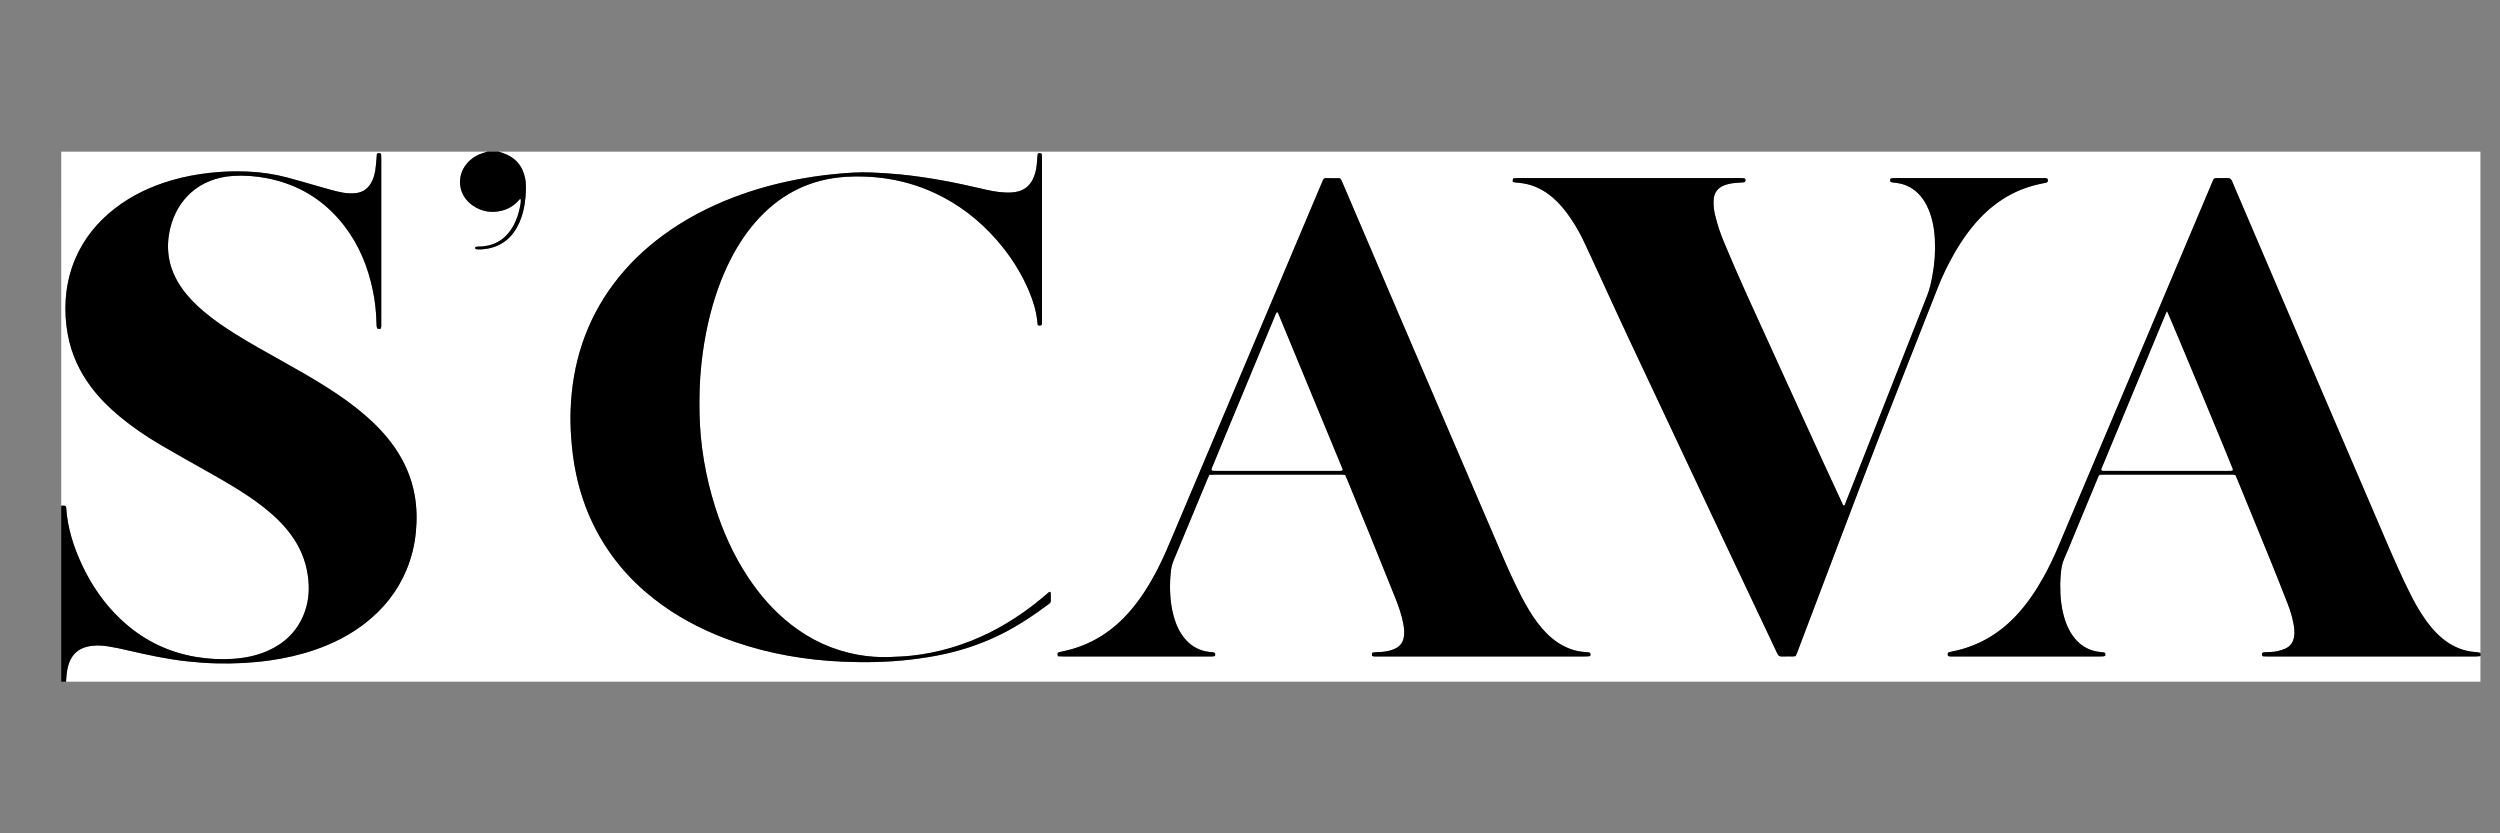
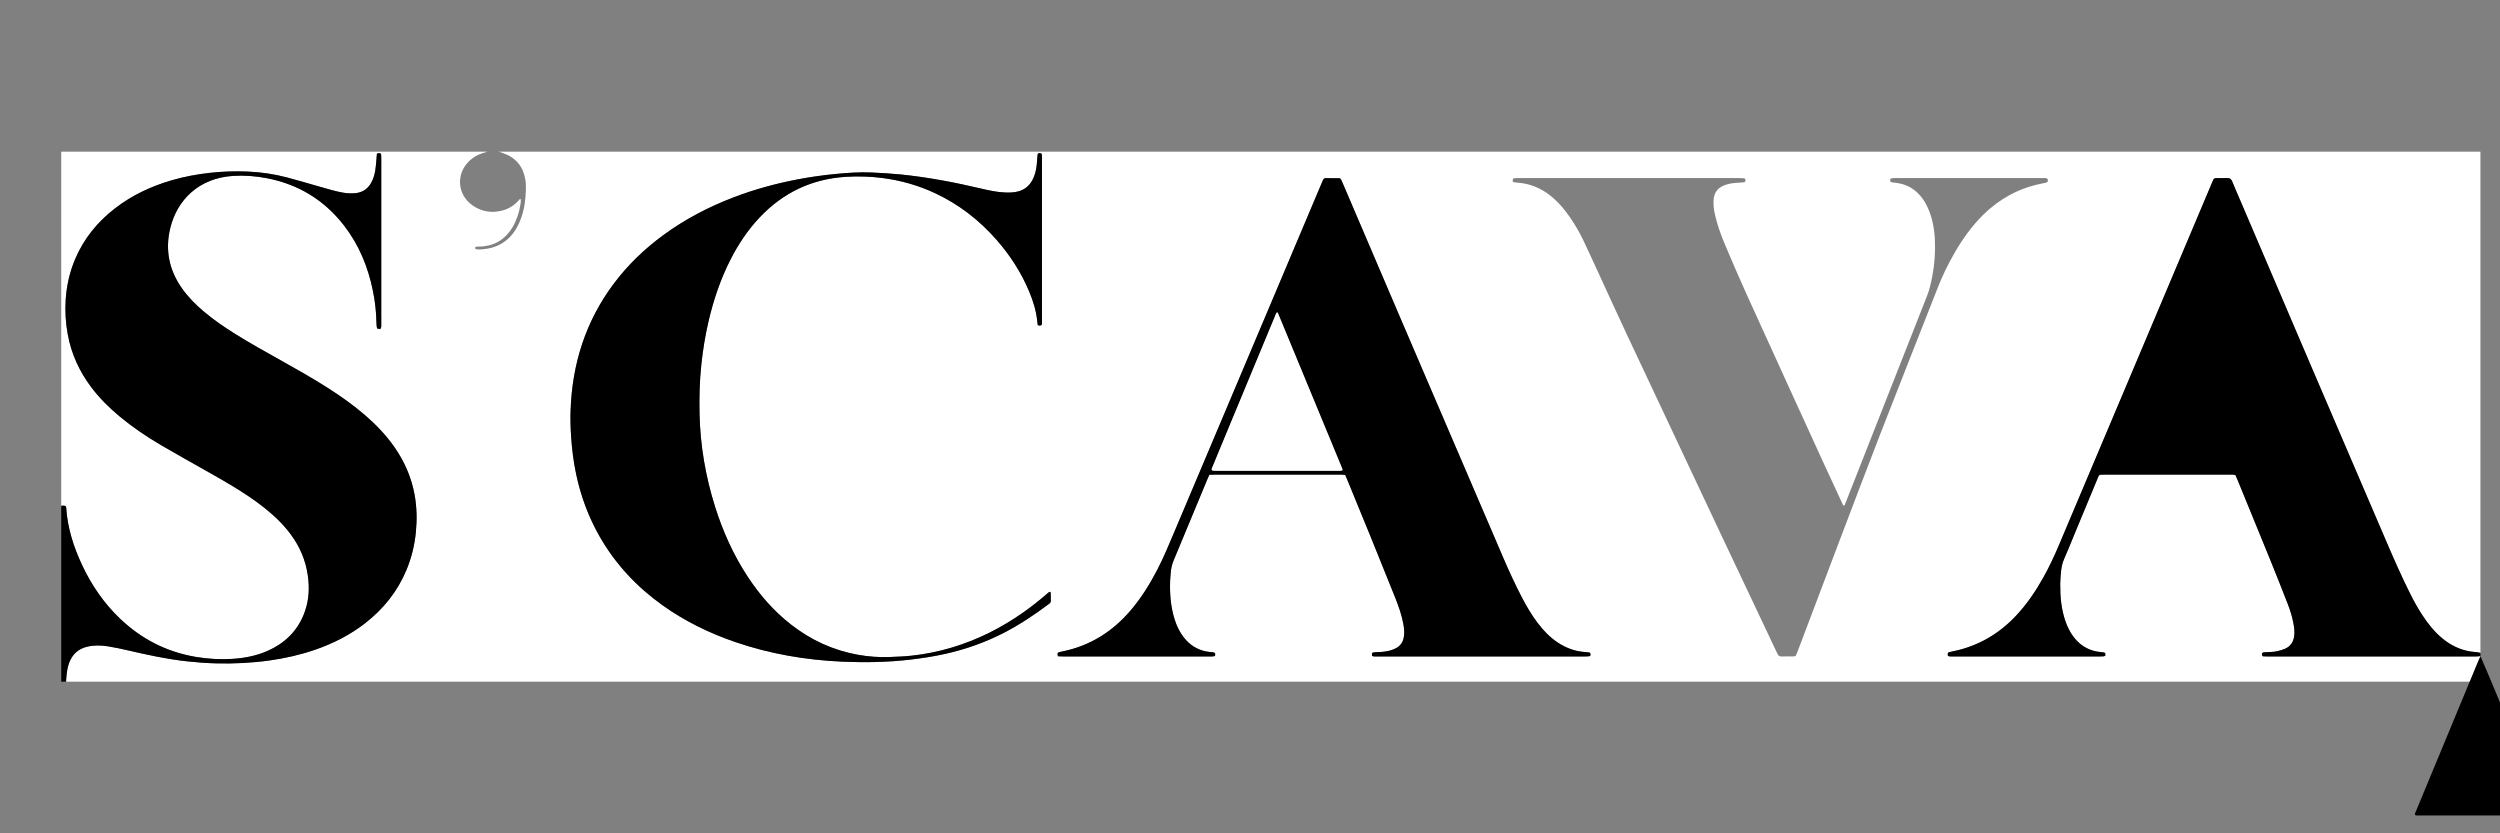
<svg xmlns="http://www.w3.org/2000/svg" id="Layer_1" viewBox="0 0 3000 1000">
  <rect x="0" y="0" width="3000" height="1000" fill="#808080" stroke="none" />
  <defs>
    <style>.cls-1{fill:#fff;}</style>
  </defs>
  <path class="cls-1" d="M2976.52,787.3v30.7H79.24c.11-1.59,.2-3.19,.33-4.78,.5-6.06,1.23-12.08,3.38-17.83,3.88-10.37,11.1-16.96,21.94-19.46,8.23-1.9,16.56-1.65,24.79-.35,7.88,1.24,15.7,2.96,23.48,4.76,23.67,5.47,47.38,10.68,71.6,13.27,11.45,1.23,22.93,2.12,34.43,2.41,21.61,.54,43.14-.51,64.57-3.54,18.57-2.63,36.78-6.73,54.5-12.87,21.6-7.48,41.78-17.7,59.89-31.78,22.02-17.12,38.92-38.24,49.66-64.09,6.05-14.56,9.7-29.71,11.23-45.42,1.45-14.89,1.13-29.69-1.52-44.41-3.78-20.93-12.08-39.99-24.24-57.4-10.22-14.65-22.51-27.4-36.04-38.99-13.87-11.88-28.77-22.36-44.15-32.18-18.34-11.71-37.28-22.37-56.26-32.99-18.28-10.23-36.6-20.37-54.37-31.48-13.3-8.31-26.24-17.13-38.22-27.3-9.79-8.31-18.78-17.37-26.16-27.93-15.35-21.95-20.1-46.02-13.77-72.03,8.22-33.78,34.32-60.02,75.52-62.56,13.44-.83,26.83,.19,40.09,2.72,38.05,7.28,69.04,26.11,92.79,56.68,18.11,23.3,28.98,49.88,34.8,78.64,2.44,12.08,3.88,24.29,4.17,36.62,.07,2.85,.1,5.72,.9,8.43,3.92,1.14,4.7,.7,4.89-2.6,.04-.8,.03-1.6,.03-2.4,0-66.5,0-133,0-199.5,0-1.28,0-2.56-.13-3.83-.14-1.4-.71-1.99-2.18-2.04-.88-.03-1.78,.33-2.89,.55-.25,3.03-.46,5.89-.73,8.74-.37,3.81-.64,7.65-1.24,11.42-.86,5.39-2.42,10.59-5.2,15.35-4.16,7.14-10.34,11.13-18.58,11.94-5.29,.52-10.53,.21-15.75-.74-8.83-1.6-17.38-4.25-25.99-6.69-13.38-3.79-26.7-7.78-40.13-11.34-15.49-4.11-31.32-6.45-47.33-7.12-15.35-.64-30.68-.16-45.97,1.57-15.44,1.75-30.66,4.57-45.57,8.94-24.46,7.16-47.24,17.79-67.52,33.4-21.19,16.3-37.62,36.38-48.11,61.11-6.68,15.74-10.33,32.16-11.38,49.25-.85,13.81,0,27.48,2.49,41.04,4.32,23.53,14.02,44.71,28.46,63.76,9.81,12.94,21.23,24.3,33.69,34.66,15.53,12.91,32.21,24.22,49.61,34.41,18.07,10.58,36.36,20.79,54.59,31.08,17.13,9.67,34.24,19.36,50.56,30.36,13.55,9.14,26.46,19.06,37.91,30.79,6.27,6.42,11.95,13.33,16.87,20.85,9.81,15.01,15.44,31.39,17.1,49.29,1.32,14.14-.26,27.78-5.55,40.91-8.32,20.63-23.25,34.85-43.44,43.76-13.63,6.01-28.06,8.75-42.82,9.61-14.56,.85-29.07,.03-43.48-2.43-34.92-5.97-65.05-21.37-90.64-45.77-19.22-18.32-34.03-39.8-45.32-63.73-10.44-22.13-17.88-45.14-19.42-69.77-.04-.59-.4-1.16-.58-1.64-1.87-.84-3.61-.61-5.35-.39V182c170.5,0,341.01,0,511.51,0-1.83,.55-3.66,1.1-5.48,1.66-6.05,1.87-11.43,4.88-16.06,9.22-16.69,15.61-14.95,40.87,3.9,53.8,10.9,7.48,22.91,9.3,35.68,5.89,7.45-1.99,13.73-5.91,18.94-11.6,.79-.86,1.3-2.23,2.92-2.08,0,1.5,.18,2.95-.04,4.34-.52,3.31-1.07,6.63-1.91,9.87-2.37,9.2-5.97,17.86-11.9,25.41-6.33,8.05-14.33,13.59-24.37,15.94-3.73,.88-7.52,1.48-11.38,1.43-1.43-.02-2.88,.06-4.27,.32-.42,.08-.98,.92-.95,1.39,.02,.48,.58,1.15,1.07,1.35,.71,.29,1.56,.26,2.35,.3,4.17,.2,8.3-.24,12.39-1.03,10.16-1.98,18.98-6.46,26.17-14.01,6.3-6.6,10.48-14.43,13.46-22.96,3.83-10.97,5.31-22.34,5.57-33.88,.09-4.13-.03-8.35-.75-12.4-2.81-15.65-11.74-26.21-26.94-31.28-1.66-.55-3.31-1.12-4.96-1.67,792.7,0,1585.4,0,2378.09,0V783.47c-1.4-.29-2.79-.69-4.2-.86-2.54-.32-5.11-.36-7.63-.77-12.79-2.07-23.99-7.57-33.93-15.8-9.59-7.94-17.2-17.57-23.97-27.91-5.26-8.03-9.94-16.4-14.24-24.98-10.19-20.29-19.35-41.05-28.3-61.91-30.25-70.49-60.53-140.97-90.73-211.47-28.32-66.1-56.55-132.24-84.82-198.36-3.33-7.79-6.77-15.53-9.93-23.39-1.24-3.08-2.94-4.63-6.4-4.38-3.5,.24-7.03,.03-10.55,.06-5.05,.04-5.06,.05-7.04,4.74-27.23,64.48-54.46,128.96-81.69,193.44-34.32,81.26-68.64,162.52-102.98,243.77-5.35,12.67-11.24,25.09-17.95,37.1-9.38,16.81-20.12,32.65-33.41,46.67-20.5,21.62-45.15,35.87-74.39,42.02-1.72,.36-3.45,.69-5.15,1.13-1.45,.38-1.9,1.05-1.96,2.83-.02,.58,.28,1.17,.45,1.84,2.32,.75,4.57,.5,6.78,.5,58.21,.01,116.43,.01,174.64,0,1.44,0,2.88,.05,4.32-.05,.92-.07,1.81-.39,2.87-.63v-3.32c-.6-.31-.99-.63-1.43-.72-1.25-.24-2.52-.39-3.79-.56-1.74-.22-3.51-.31-5.23-.65-12.04-2.39-21.42-8.87-28.49-18.8-3.74-5.24-6.54-10.98-8.67-17.04-5.23-14.83-6.58-30.22-6.42-45.8,.04-3.83,.42-7.66,.7-11.48,.47-6.39,1.46-12.6,4.2-18.56,3.67-7.98,6.81-16.2,10.18-24.32,9.8-23.61,19.6-47.23,29.42-70.84,.73-1.75,1.14-3.68,2.93-5.28,1.95-.06,4.17-.18,6.4-.18,49.74-.01,99.48,0,149.21,0,1.28,0,2.56-.05,3.84,.03,1.09,.07,2.16,.31,3.36,.5,.94,2.14,1.89,4.16,2.73,6.22,13.2,32.24,26.45,64.45,39.56,96.73,6.97,17.17,13.77,34.42,20.5,51.69,3.02,7.75,5.48,15.7,6.94,23.9,.93,5.19,1.63,10.37,.67,15.71-1.2,6.68-4.66,11.51-10.82,14.22-2.75,1.21-5.73,1.98-8.65,2.75-4.52,1.19-9.2,1.06-13.82,1.38-1.7,.12-3.52-.14-4.91,.95-.57,1.46-.65,2.65,.74,3.97,1.45,.05,3.19,.17,4.92,.17,83.64,0,167.29,.01,250.93-.01,1.74,0,3.49-.27,5.23-.42ZM1815.64,214.36c-.83,3.93-.71,4.15,2.63,4.55,3.33,.4,6.7,.61,10,1.17,13.1,2.24,24.49,8.09,34.59,16.63,8.37,7.08,15.23,15.48,21.4,24.48,5.79,8.46,10.97,17.29,15.4,26.52,6.01,12.53,11.75,25.2,17.57,37.82,12.12,26.26,24.07,52.61,36.36,78.79,37.02,78.84,74.15,157.63,111.29,236.41,19.08,40.48,38.27,80.9,57.42,121.35,3.49,7.37,7.06,14.69,10.44,22.11,1.13,2.48,2.59,3.74,5.47,3.6,4.31-.2,8.63-.03,12.95-.07,1.1-.01,2.19-.22,3.57-.37,.81-1.91,1.67-3.77,2.4-5.69,16.7-44.08,33.34-88.18,50.09-132.25,16.4-43.17,32.69-86.38,49.43-129.42,22.77-58.53,45.96-116.89,68.88-175.35,5.56-14.18,12.25-27.78,19.82-40.96,9.67-16.85,20.88-32.54,34.81-46.21,19.46-19.11,42.43-31.57,69.18-37.03,2.03-.41,4.08-.78,6.09-1.29,1.52-.39,1.98-1.08,2.01-2.81,.01-.61-.24-1.22-.36-1.78-2.36-1.36-4.81-.87-7.16-.87-58.05-.03-116.11-.02-174.16-.02-1.44,0-2.88-.05-4.32,.07-.93,.07-1.83,.4-2.61,.58-.25,.47-.5,.74-.53,1.03-.23,2.69,.09,3.13,2.61,3.51,1.74,.26,3.49,.44,5.23,.68,9.65,1.29,18.03,5.21,25.06,12.01,4.42,4.27,7.91,9.21,10.69,14.66,6.44,12.62,9.09,26.21,9.89,40.2,.86,15.06-.16,30.04-3,44.85-1.53,7.99-3.19,15.95-6.24,23.58-8.07,20.18-15.94,40.44-23.9,60.66-18.9,48.03-37.8,96.06-56.7,144.08-5.79,14.72-11.59,29.44-17.39,44.16-.44,1.13-.62,2.46-2.08,3.2-1.24-1.35-1.8-3.02-2.52-4.58-7.53-16.24-15.12-32.45-22.56-48.73-30.68-67.15-61.4-134.29-91.93-201.52-8.98-19.79-17.51-39.78-25.97-59.8-4.79-11.33-8.86-22.96-11.57-35-1.27-5.64-1.95-11.32-1.63-17.12,.5-8.95,4.93-14.96,13.36-18.01,3.93-1.42,7.98-2.29,12.15-2.6,3.51-.26,7.02-.5,10.52-.81,1.62-.14,2.29-.95,2.28-2.49,0-1.31-.62-2.24-1.87-2.37-1.74-.18-3.51-.23-5.26-.23-88.44-.01-176.88,0-265.33,0-1.28,0-2.57-.05-3.84,.07-.93,.09-1.83,.4-2.67,.6Zm-364.41,355.36c2.64-.07,4.86-.19,7.08-.19,49.58-.01,99.17,0,148.75,0,1.12,0,2.24-.05,3.36,.02,1.25,.08,2.49,.27,3.82,.43,.78,1.77,1.52,3.35,2.19,4.97,9.47,23.06,18.98,46.11,28.37,69.2,9.93,24.43,19.78,48.88,29.58,73.37,4.1,10.24,7.74,20.66,9.72,31.56,.91,5.05,1.35,10.13,.55,15.26-.93,5.9-3.86,10.45-9.12,13.34-1.95,1.07-4.04,1.94-6.17,2.59-4.29,1.31-8.72,1.94-13.21,2.17-3.16,.16-6.4-.17-9.75,1.07v3.54c2.19,1.03,4.3,.7,6.34,.7,83.17,.02,166.34,.02,249.51,0,1.59,0,3.19-.08,4.78-.21,.44-.04,.85-.38,1.22-.57,.51-1.32,.7-2.52-.65-3.91-1.42-.16-3.14-.45-4.88-.55-12.29-.69-23.41-4.79-33.59-11.57-9.44-6.28-17.1-14.38-23.91-23.35-7.27-9.58-13.34-19.92-18.89-30.56-8.06-15.46-15.35-31.29-22.23-47.29-40.47-94.11-80.86-188.25-121.22-282.41-23.99-55.96-47.88-111.97-71.82-167.96-.5-1.18-1.04-2.34-1.55-3.51-.57-1.3-1.58-2.04-2.98-2.05-5.28-.04-10.55-.04-15.83-.01-1.4,0-2.42,.75-2.99,2.04-.65,1.46-1.29,2.93-1.91,4.4-24.12,57.12-48.24,114.25-72.37,171.37-34.76,82.29-69.53,164.59-104.3,246.88-6.34,15.02-12.56,30.08-20.05,44.59-9.04,17.53-19.37,34.21-32.19,49.27-21.88,25.69-48.96,42.73-82.25,49.43-1.25,.25-2.52,.48-3.75,.82-1.2,.33-1.93,1.16-1.85,2.45,.04,.74,.3,1.47,.51,2.47,2.44,.08,4.65,.22,6.85,.22,58.22,.01,116.44,0,174.66,0,1.28,0,2.56,0,3.84-.03,.63-.02,1.27-.09,1.9-.21,.89-.17,1.43-.78,1.46-1.65,.03-.76-.17-1.53-.25-2.17-1.75-1.15-3.56-1.01-5.28-1.23-1.74-.22-3.51-.33-5.22-.67-11.15-2.23-20.08-8.02-27.01-16.96-4.96-6.39-8.4-13.58-10.84-21.25-4.81-15.11-6.05-30.67-5.5-46.42,.11-3.19,.46-6.38,.69-9.56,.38-5.12,1.39-10.03,3.41-14.84,13.64-32.58,27.13-65.22,40.67-97.84,.67-1.61,1.42-3.19,2.32-5.2Zm-201.03-180.02c.04-1.31,.14-2.89,.14-4.47,0-65.22,0-130.45,0-195.67,0-1.28-.01-2.56-.13-3.83-.12-1.29-.89-1.9-2.25-1.98-1.91-.11-2.75,.51-2.91,2.31-.35,3.98-.56,7.97-.99,11.94-.64,5.91-2.01,11.65-4.64,17.02-3.81,7.78-9.84,12.83-18.33,14.89-4.87,1.19-9.81,1.27-14.77,1.09-9.8-.34-19.33-2.41-28.83-4.66-32.07-7.57-64.37-13.74-97.2-17.03-11.47-1.15-22.95-1.77-34.44-2.31-14.89-.69-29.73,.47-44.53,1.91-14.79,1.44-29.5,3.56-44.12,6.35-26.44,5.04-52.3,12.11-77.43,21.77-29.85,11.47-57.96,26.16-83.79,45.09-22.72,16.65-42.83,35.98-59.69,58.58-33.5,44.9-49.64,95.76-51.58,151.4-.37,10.54-.1,21.08,.6,31.63,1,15.18,2.87,30.21,6.01,45.09,5.62,26.62,14.95,51.84,28.52,75.47,18.95,32.99,44.38,60.03,75.26,82.08,26.75,19.1,55.97,33.34,86.99,44,41.73,14.35,84.8,21.7,128.77,23.63,27.17,1.2,54.35,.72,81.43-2.45,14.14-1.66,28.18-3.82,42.08-6.92,24.46-5.47,47.91-13.74,70.2-25.22,18.82-9.69,36.35-21.41,53.28-34.06,.51-.38,1.01-.79,1.52-1.17,1.09-.84,1.61-1.93,1.59-3.31-.03-3.04,0-6.07-.08-9.11-.01-.53-.42-1.06-.67-1.64-2.11,.49-3.22,1.93-4.52,3.05-8.97,7.73-18.26,15.05-27.95,21.86-26.36,18.53-54.77,32.88-85.72,42.08-15.82,4.7-31.94,8.01-48.34,9.73-8.73,.91-17.54,1.25-26.32,1.59-12.5,.47-24.94-.42-37.25-2.59-30.21-5.33-57.24-17.8-81.34-36.7-20.47-16.05-37.29-35.4-51.52-57.07-17.05-25.97-29.71-54.01-39.04-83.57-11.52-36.48-17.96-73.83-18.79-112.12-.42-19.68,.1-39.32,2.17-58.89,1.84-17.33,4.6-34.52,8.54-51.5,5.99-25.78,14.36-50.72,26.38-74.36,9.4-18.48,20.78-35.61,35.06-50.72,28.05-29.68,62.42-46.14,103.22-48.71,14.85-.93,29.7-.5,44.52,1.45,21.73,2.85,42.55,8.75,62.4,17.99,28.85,13.43,53.48,32.47,74.36,56.39,16.21,18.56,29.44,39.03,38.96,61.8,4.7,11.25,8.32,22.81,9.62,35,.19,1.73,.42,3.46,.63,5.22,1.66,.82,3.12,1.07,4.91-.35Z" />
  <path d="M73.48,606.96c1.74-.22,3.48-.45,5.35,.39,.18,.48,.54,1.05,.58,1.64,1.54,24.63,8.98,47.63,19.42,69.77,11.29,23.93,26.1,45.41,45.32,63.73,25.59,24.4,55.72,39.8,90.64,45.77,14.42,2.47,28.92,3.28,43.48,2.43,14.76-.86,29.19-3.6,42.82-9.61,20.19-8.91,35.13-23.13,43.44-43.76,5.29-13.12,6.87-26.77,5.55-40.91-1.67-17.9-7.29-34.28-17.1-49.29-4.91-7.52-10.59-14.42-16.87-20.85-11.45-11.72-24.36-21.65-37.91-30.79-16.32-11.01-33.43-20.69-50.56-30.36-18.24-10.3-36.52-20.5-54.59-31.08-17.4-10.19-34.08-21.5-49.61-34.41-12.46-10.36-23.89-21.72-33.69-34.66-14.44-19.05-24.14-40.23-28.46-63.76-2.49-13.56-3.34-27.22-2.49-41.04,1.05-17.09,4.7-33.51,11.38-49.25,10.49-24.72,26.92-44.8,48.11-61.11,20.28-15.61,43.06-26.23,67.52-33.4,14.91-4.37,30.13-7.18,45.57-8.94,15.3-1.74,30.63-2.22,45.97-1.57,16.01,.67,31.83,3.01,47.33,7.12,13.43,3.57,26.76,7.56,40.13,11.34,8.61,2.44,17.16,5.09,25.99,6.69,5.22,.94,10.47,1.25,15.75,.74,8.24-.81,14.42-4.8,18.58-11.94,2.77-4.76,4.34-9.96,5.2-15.35,.6-3.78,.87-7.61,1.24-11.42,.28-2.85,.48-5.71,.73-8.74,1.11-.23,2.01-.59,2.89-.55,1.47,.05,2.04,.65,2.18,2.04,.12,1.27,.13,2.55,.13,3.83,0,66.5,0,133,0,199.5,0,.8,.02,1.6-.03,2.4-.18,3.3-.97,3.73-4.89,2.6-.8-2.71-.83-5.58-.9-8.43-.29-12.33-1.72-24.54-4.17-36.62-5.82-28.76-16.7-55.34-34.8-78.64-23.75-30.57-54.75-49.41-92.79-56.68-13.26-2.54-26.65-3.55-40.09-2.72-41.2,2.54-67.3,28.78-75.52,62.56-6.33,26.02-1.58,50.08,13.77,72.03,7.38,10.56,16.38,19.62,26.16,27.93,11.97,10.16,24.92,18.98,38.22,27.3,17.77,11.1,36.09,21.25,54.37,31.48,18.97,10.62,37.92,21.29,56.26,32.99,15.38,9.82,30.28,20.3,44.15,32.18,13.53,11.59,25.82,24.34,36.04,38.99,12.15,17.42,20.46,36.47,24.24,57.4,2.65,14.72,2.97,29.52,1.52,44.41-1.53,15.71-5.18,30.86-11.23,45.42-10.74,25.85-27.64,46.97-49.66,64.09-18.1,14.08-38.29,24.3-59.89,31.78-17.72,6.14-35.93,10.24-54.5,12.87-21.43,3.04-42.96,4.09-64.57,3.54-11.5-.29-22.98-1.18-34.43-2.41-24.21-2.59-47.92-7.8-71.6-13.27-7.78-1.8-15.6-3.51-23.48-4.76-8.23-1.3-16.56-1.56-24.79,.35-10.84,2.5-18.07,9.09-21.94,19.46-2.15,5.76-2.88,11.77-3.38,17.83-.13,1.59-.22,3.18-.33,4.78h-5.76v-211.04Z" />
-   <path d="M2976.52,787.3c-1.74,.15-3.49,.42-5.23,.42-83.64,.02-167.29,.02-250.93,.01-1.74,0-3.47-.12-4.92-.17-1.39-1.32-1.31-2.5-.74-3.97,1.39-1.09,3.21-.83,4.91-.95,4.62-.32,9.3-.19,13.82-1.38,2.93-.77,5.9-1.54,8.65-2.75,6.16-2.71,9.62-7.54,10.82-14.22,.96-5.34,.26-10.52-.67-15.71-1.47-8.2-3.92-16.16-6.94-23.9-6.74-17.27-13.53-34.52-20.5-51.69-13.11-32.28-26.36-64.49-39.56-96.73-.84-2.06-1.79-4.08-2.73-6.22-1.2-.18-2.28-.42-3.36-.5-1.27-.09-2.56-.03-3.84-.03-49.74,0-99.48,0-149.21,0-2.22,0-4.45,.12-6.4,.18-1.79,1.6-2.2,3.53-2.93,5.28-9.82,23.61-19.62,47.22-29.42,70.84-3.37,8.12-6.51,16.34-10.18,24.32-2.74,5.96-3.73,12.17-4.2,18.56-.28,3.83-.66,7.65-.7,11.48-.16,15.58,1.19,30.97,6.42,45.8,2.14,6.06,4.94,11.79,8.67,17.04,7.07,9.93,16.45,16.4,28.49,18.8,1.72,.34,3.49,.43,5.23,.65,1.27,.16,2.54,.32,3.79,.56,.44,.08,.83,.41,1.43,.72v3.32c-1.06,.24-1.96,.56-2.87,.63-1.43,.11-2.88,.05-4.32,.05-58.21,0-116.43,0-174.64,0-2.21,0-4.45,.25-6.78-.5-.17-.66-.47-1.25-.45-1.84,.06-1.78,.51-2.46,1.96-2.83,1.7-.44,3.43-.77,5.15-1.13,29.24-6.15,53.89-20.4,74.39-42.02,13.29-14.02,24.03-29.86,33.41-46.67,6.71-12.02,12.59-24.43,17.95-37.1,34.34-81.25,68.66-162.51,102.98-243.77,27.23-64.48,54.46-128.96,81.69-193.44,1.98-4.69,2-4.7,7.04-4.74,3.52-.03,7.05,.19,10.55-.06,3.46-.24,5.16,1.3,6.4,4.38,3.16,7.86,6.6,15.6,9.93,23.39,28.27,66.12,56.51,132.26,84.82,198.36,30.2,70.51,60.48,140.99,90.73,211.47,8.95,20.86,18.11,41.62,28.3,61.91,4.31,8.58,8.99,16.95,14.24,24.98,6.77,10.34,14.39,19.97,23.97,27.91,9.93,8.23,21.14,13.73,33.93,15.8,2.52,.41,5.09,.45,7.63,.77,1.41,.18,2.8,.57,4.2,.86v3.84Zm-376.1-413.63c-1.05,2.36-1.86,4.07-2.58,5.82-18.74,45.17-37.47,90.34-56.2,135.52-6.12,14.76-12.28,29.51-18.38,44.28-.65,1.58-1.77,3.08-1.31,5.14,1.95,.83,4.05,.49,6.09,.49,48.14,.02,96.29,.01,144.43,.01,1.44,0,2.88,.03,4.32-.06,.77-.05,1.53-.31,2.45-.5-.09-.77-.06-1.41-.24-1.98-1.36-4.32-76.73-185.52-78.57-188.72Z" />
-   <path d="M598.43,182c1.65,.56,3.31,1.12,4.96,1.67,15.2,5.07,24.13,15.64,26.94,31.28,.73,4.05,.85,8.27,.75,12.4-.26,11.54-1.74,22.91-5.57,33.88-2.98,8.53-7.16,16.36-13.46,22.96-7.19,7.54-16.01,12.03-26.17,14.01-4.09,.79-8.22,1.23-12.39,1.03-.79-.04-1.64-.01-2.35-.3-.48-.2-1.05-.87-1.07-1.35-.02-.47,.54-1.31,.95-1.39,1.4-.26,2.85-.34,4.27-.32,3.86,.05,7.65-.55,11.38-1.43,10.05-2.36,18.04-7.89,24.37-15.94,5.93-7.55,9.54-16.2,11.9-25.41,.83-3.24,1.38-6.56,1.91-9.87,.22-1.39,.04-2.84,.04-4.34-1.62-.15-2.14,1.23-2.92,2.08-5.21,5.68-11.5,9.61-18.94,11.6-12.77,3.4-24.78,1.59-35.68-5.89-18.84-12.94-20.59-38.2-3.9-53.8,4.64-4.33,10.02-7.35,16.06-9.22,1.82-.56,3.66-1.11,5.48-1.66,4.48,0,8.96,0,13.44,0Z" />
-   <path d="M1815.64,214.36c.84-.2,1.74-.51,2.67-.6,1.27-.12,2.56-.07,3.84-.07,88.44,0,176.88,0,265.33,0,1.75,0,3.52,.05,5.26,.23,1.24,.13,1.86,1.06,1.87,2.37,0,1.54-.66,2.34-2.28,2.49-3.5,.31-7.01,.55-10.52,.81-4.17,.31-8.22,1.18-12.15,2.6-8.44,3.05-12.86,9.05-13.36,18.01-.32,5.79,.35,11.48,1.63,17.12,2.72,12.05,6.78,23.67,11.57,35,8.46,20.02,16.99,40.01,25.97,59.8,30.52,67.23,61.24,134.37,91.93,201.52,7.44,16.28,15.02,32.49,22.56,48.73,.72,1.56,1.28,3.23,2.52,4.58,1.46-.74,1.63-2.07,2.08-3.2,5.81-14.71,11.6-29.44,17.39-44.16,18.9-48.03,37.81-96.06,56.7-144.08,7.96-20.22,15.83-40.48,23.9-60.66,3.05-7.63,4.71-15.59,6.24-23.58,2.84-14.82,3.86-29.79,3-44.85-.8-13.99-3.45-27.58-9.89-40.2-2.78-5.45-6.27-10.38-10.69-14.66-7.03-6.79-15.41-10.72-25.06-12.01-1.74-.23-3.49-.41-5.23-.68-2.51-.38-2.84-.83-2.61-3.51,.02-.29,.28-.56,.53-1.03,.78-.18,1.69-.51,2.61-.58,1.43-.11,2.88-.07,4.32-.07,58.05,0,116.11,0,174.16,.02,2.35,0,4.8-.49,7.16,.87,.12,.56,.38,1.17,.36,1.78-.03,1.73-.49,2.42-2.01,2.81-2.01,.51-4.06,.87-6.09,1.29-26.75,5.45-49.73,17.92-69.18,37.03-13.92,13.67-25.14,29.36-34.81,46.21-7.56,13.18-14.26,26.78-19.82,40.96-22.92,58.47-46.12,116.83-68.88,175.35-16.74,43.04-33.02,86.25-49.43,129.42-16.75,44.06-33.39,88.17-50.09,132.25-.73,1.92-1.59,3.78-2.4,5.69-1.38,.15-2.47,.36-3.57,.37-4.32,.04-8.64-.13-12.95,.07-2.88,.14-4.34-1.12-5.47-3.6-3.39-7.41-6.96-14.74-10.44-22.11-19.14-40.45-38.33-80.87-57.42-121.35-37.14-78.78-74.27-157.57-111.29-236.41-12.29-26.18-24.24-52.53-36.36-78.79-5.83-12.62-11.56-25.29-17.57-37.82-4.43-9.23-9.61-18.06-15.4-26.52-6.16-9-13.03-17.4-21.4-24.48-10.09-8.54-21.48-14.39-34.59-16.63-3.3-.56-6.67-.77-10-1.17-3.34-.4-3.46-.62-2.63-4.55Z" />
+   <path d="M2976.52,787.3c-1.74,.15-3.49,.42-5.23,.42-83.64,.02-167.29,.02-250.93,.01-1.74,0-3.47-.12-4.92-.17-1.39-1.32-1.31-2.5-.74-3.97,1.39-1.09,3.21-.83,4.91-.95,4.62-.32,9.3-.19,13.82-1.38,2.93-.77,5.9-1.54,8.65-2.75,6.16-2.71,9.62-7.54,10.82-14.22,.96-5.34,.26-10.52-.67-15.71-1.47-8.2-3.92-16.16-6.94-23.9-6.74-17.27-13.53-34.52-20.5-51.69-13.11-32.28-26.36-64.49-39.56-96.73-.84-2.06-1.79-4.08-2.73-6.22-1.2-.18-2.28-.42-3.36-.5-1.27-.09-2.56-.03-3.84-.03-49.74,0-99.48,0-149.21,0-2.22,0-4.45,.12-6.4,.18-1.79,1.6-2.2,3.53-2.93,5.28-9.82,23.61-19.62,47.22-29.42,70.84-3.37,8.12-6.51,16.34-10.18,24.32-2.74,5.96-3.73,12.17-4.2,18.56-.28,3.83-.66,7.65-.7,11.48-.16,15.58,1.19,30.97,6.42,45.8,2.14,6.06,4.94,11.79,8.67,17.04,7.07,9.93,16.45,16.4,28.49,18.8,1.72,.34,3.49,.43,5.23,.65,1.27,.16,2.54,.32,3.79,.56,.44,.08,.83,.41,1.43,.72v3.32c-1.06,.24-1.96,.56-2.87,.63-1.43,.11-2.88,.05-4.32,.05-58.21,0-116.43,0-174.64,0-2.21,0-4.45,.25-6.78-.5-.17-.66-.47-1.25-.45-1.84,.06-1.78,.51-2.46,1.96-2.83,1.7-.44,3.43-.77,5.15-1.13,29.24-6.15,53.89-20.4,74.39-42.02,13.29-14.02,24.03-29.86,33.41-46.67,6.71-12.02,12.59-24.43,17.95-37.1,34.34-81.25,68.66-162.51,102.98-243.77,27.23-64.48,54.46-128.96,81.69-193.44,1.98-4.69,2-4.7,7.04-4.74,3.52-.03,7.05,.19,10.55-.06,3.46-.24,5.16,1.3,6.4,4.38,3.16,7.86,6.6,15.6,9.93,23.39,28.27,66.12,56.51,132.26,84.82,198.36,30.2,70.51,60.48,140.99,90.73,211.47,8.95,20.86,18.11,41.62,28.3,61.91,4.31,8.58,8.99,16.95,14.24,24.98,6.77,10.34,14.39,19.97,23.97,27.91,9.93,8.23,21.14,13.73,33.93,15.8,2.52,.41,5.09,.45,7.63,.77,1.41,.18,2.8,.57,4.2,.86v3.84Zc-1.05,2.36-1.86,4.07-2.58,5.82-18.74,45.17-37.47,90.34-56.2,135.52-6.12,14.76-12.28,29.51-18.38,44.28-.65,1.58-1.77,3.08-1.31,5.14,1.95,.83,4.05,.49,6.09,.49,48.14,.02,96.29,.01,144.43,.01,1.44,0,2.88,.03,4.32-.06,.77-.05,1.53-.31,2.45-.5-.09-.77-.06-1.41-.24-1.98-1.36-4.32-76.73-185.52-78.57-188.72Z" />
  <path d="M1451.23,569.72c-.9,2.01-1.65,3.59-2.32,5.2-13.55,32.62-27.03,65.26-40.67,97.84-2.01,4.81-3.03,9.72-3.41,14.84-.23,3.19-.58,6.37-.69,9.56-.55,15.75,.69,31.31,5.5,46.42,2.44,7.67,5.88,14.85,10.84,21.25,6.93,8.94,15.86,14.73,27.01,16.96,1.72,.34,3.48,.45,5.22,.67,1.73,.22,3.54,.08,5.28,1.23,.08,.63,.28,1.4,.25,2.17-.03,.87-.57,1.48-1.46,1.65-.62,.12-1.26,.19-1.9,.21-1.28,.04-2.56,.03-3.84,.03-58.22,0-116.44,0-174.66,0-2.21,0-4.42-.14-6.85-.22-.22-1-.47-1.73-.51-2.47-.08-1.29,.65-2.12,1.85-2.45,1.23-.34,2.49-.56,3.75-.82,33.3-6.7,60.37-23.74,82.25-49.43,12.82-15.06,23.15-31.74,32.19-49.27,7.48-14.51,13.7-29.57,20.05-44.59,34.77-82.29,69.54-164.58,104.3-246.88,24.13-57.12,48.25-114.25,72.37-171.37,.62-1.47,1.26-2.94,1.91-4.4,.57-1.29,1.58-2.03,2.99-2.04,5.28-.03,10.55-.03,15.83,.01,1.4,.01,2.41,.74,2.98,2.05,.51,1.17,1.05,2.33,1.55,3.51,23.94,55.99,47.83,111.99,71.82,167.96,40.36,94.16,80.75,188.3,121.22,282.41,6.88,16,14.17,31.83,22.23,47.29,5.55,10.64,11.61,20.98,18.89,30.56,6.81,8.97,14.48,17.07,23.91,23.35,10.19,6.78,21.3,10.87,33.59,11.57,1.74,.1,3.46,.39,4.88,.55,1.35,1.38,1.16,2.59,.65,3.91-.37,.18-.78,.53-1.22,.57-1.59,.13-3.19,.21-4.78,.21-83.17,0-166.34,.01-249.51,0-2.04,0-4.15,.34-6.34-.7v-3.54c3.34-1.24,6.58-.91,9.75-1.07,4.5-.23,8.92-.86,13.21-2.17,2.12-.65,4.22-1.52,6.17-2.59,5.26-2.88,8.19-7.44,9.12-13.34,.81-5.12,.37-10.21-.55-15.26-1.97-10.9-5.62-21.31-9.72-31.56-9.8-24.48-19.65-48.94-29.58-73.37-9.39-23.09-18.9-46.14-28.37-69.2-.66-1.62-1.41-3.2-2.19-4.97-1.33-.15-2.57-.35-3.82-.43-1.12-.07-2.24-.02-3.36-.02-49.58,0-99.17,0-148.75,0-2.22,0-4.44,.12-7.08,.19Zm159.62-5.42c0-.67,.14-1.2-.02-1.6-25.73-62.28-51.49-124.55-77.26-186.81-.17-.4-.61-.69-1.08-1.22-1.54,1.63-2.02,3.68-2.79,5.54-18.02,43.35-36,86.72-53.99,130.08-6.79,16.37-13.59,32.74-20.36,49.12-.59,1.44-1.54,2.8-1.28,4.75,.73,.23,1.44,.6,2.17,.66,1.43,.12,2.87,.1,4.31,.1,48.1,0,96.21,0,144.31,0,1.44,0,2.88,0,4.31-.1,.58-.04,1.14-.36,1.68-.54Z" />
  <path d="M1250.19,389.7c-1.79,1.42-3.25,1.16-4.91,.35-.21-1.76-.44-3.49-.63-5.22-1.31-12.19-4.93-23.76-9.62-35-9.51-22.78-22.75-43.24-38.96-61.8-20.89-23.92-45.51-42.96-74.36-56.39-19.86-9.24-40.67-15.14-62.4-17.99-14.81-1.94-29.67-2.38-44.52-1.45-40.8,2.57-75.17,19.03-103.22,48.71-14.28,15.11-25.66,32.24-35.06,50.72-12.03,23.64-20.39,48.58-26.38,74.36-3.95,16.98-6.71,34.17-8.54,51.5-2.08,19.58-2.6,39.22-2.17,58.89,.82,38.29,7.27,75.63,18.79,112.12,9.33,29.57,21.99,57.61,39.04,83.57,14.23,21.67,31.05,41.02,51.52,57.07,24.1,18.9,51.13,31.36,81.34,36.7,12.31,2.17,24.75,3.06,37.25,2.59,8.78-.33,17.59-.67,26.32-1.59,16.4-1.72,32.52-5.03,48.34-9.73,30.95-9.2,59.36-23.55,85.72-42.08,9.69-6.81,18.98-14.13,27.95-21.86,1.3-1.12,2.41-2.56,4.52-3.05,.25,.58,.66,1.11,.67,1.64,.08,3.03,.05,6.07,.08,9.11,.01,1.38-.5,2.48-1.59,3.31-.51,.39-1,.79-1.52,1.17-16.93,12.65-34.46,24.37-53.28,34.06-22.3,11.48-45.75,19.75-70.2,25.22-13.89,3.11-27.93,5.27-42.08,6.92-27.08,3.17-54.26,3.65-81.43,2.45-43.97-1.94-87.03-9.29-128.77-23.63-31.02-10.67-60.24-24.9-86.99-44-30.88-22.05-56.31-49.09-75.26-82.08-13.57-23.62-22.9-48.85-28.52-75.47-3.14-14.88-5.01-29.91-6.01-45.09-.7-10.55-.96-21.09-.6-31.63,1.94-55.64,18.08-106.5,51.58-151.4,16.86-22.6,36.97-41.93,59.69-58.58,25.83-18.93,53.94-33.63,83.79-45.09,25.14-9.66,50.99-16.73,77.43-21.77,14.61-2.79,29.32-4.91,44.12-6.35,14.8-1.44,29.64-2.6,44.53-1.91,11.49,.53,22.98,1.16,34.44,2.31,32.83,3.29,65.13,9.46,97.2,17.03,9.49,2.24,19.02,4.31,28.83,4.66,4.96,.17,9.9,.09,14.77-1.09,8.49-2.07,14.52-7.12,18.33-14.89,2.63-5.37,4.01-11.11,4.64-17.02,.43-3.97,.63-7.96,.99-11.94,.16-1.8,1-2.41,2.91-2.31,1.36,.08,2.13,.69,2.25,1.98,.12,1.27,.13,2.55,.13,3.83,0,65.22,0,130.45,0,195.67,0,1.58-.1,3.15-.14,4.47Z" />
-   <path class="cls-1" d="M2600.42,373.67c1.83,3.2,77.2,184.4,78.57,188.72,.18,.57,.15,1.21,.24,1.98-.93,.2-1.68,.46-2.45,.5-1.44,.09-2.88,.06-4.32,.06-48.14,0-96.29,0-144.43-.01-2.04,0-4.14,.33-6.09-.49-.46-2.06,.66-3.56,1.31-5.14,6.1-14.77,12.26-29.52,18.38-44.28,18.74-45.17,37.46-90.35,56.2-135.52,.73-1.75,1.54-3.46,2.58-5.82Z" />
  <path class="cls-1" d="M1610.85,564.3c-.54,.18-1.1,.5-1.68,.54-1.43,.1-2.87,.1-4.31,.1-48.1,0-96.21,0-144.31,0-1.44,0-2.88,.02-4.31-.1-.73-.06-1.44-.43-2.17-.66-.26-1.95,.68-3.31,1.28-4.75,6.78-16.38,13.57-32.75,20.36-49.12,17.99-43.36,35.97-86.73,53.99-130.08,.77-1.85,1.25-3.91,2.79-5.54,.47,.52,.91,.81,1.08,1.22,25.77,62.26,51.53,124.53,77.26,186.81,.16,.4,.02,.92,.02,1.6Z" />
</svg>